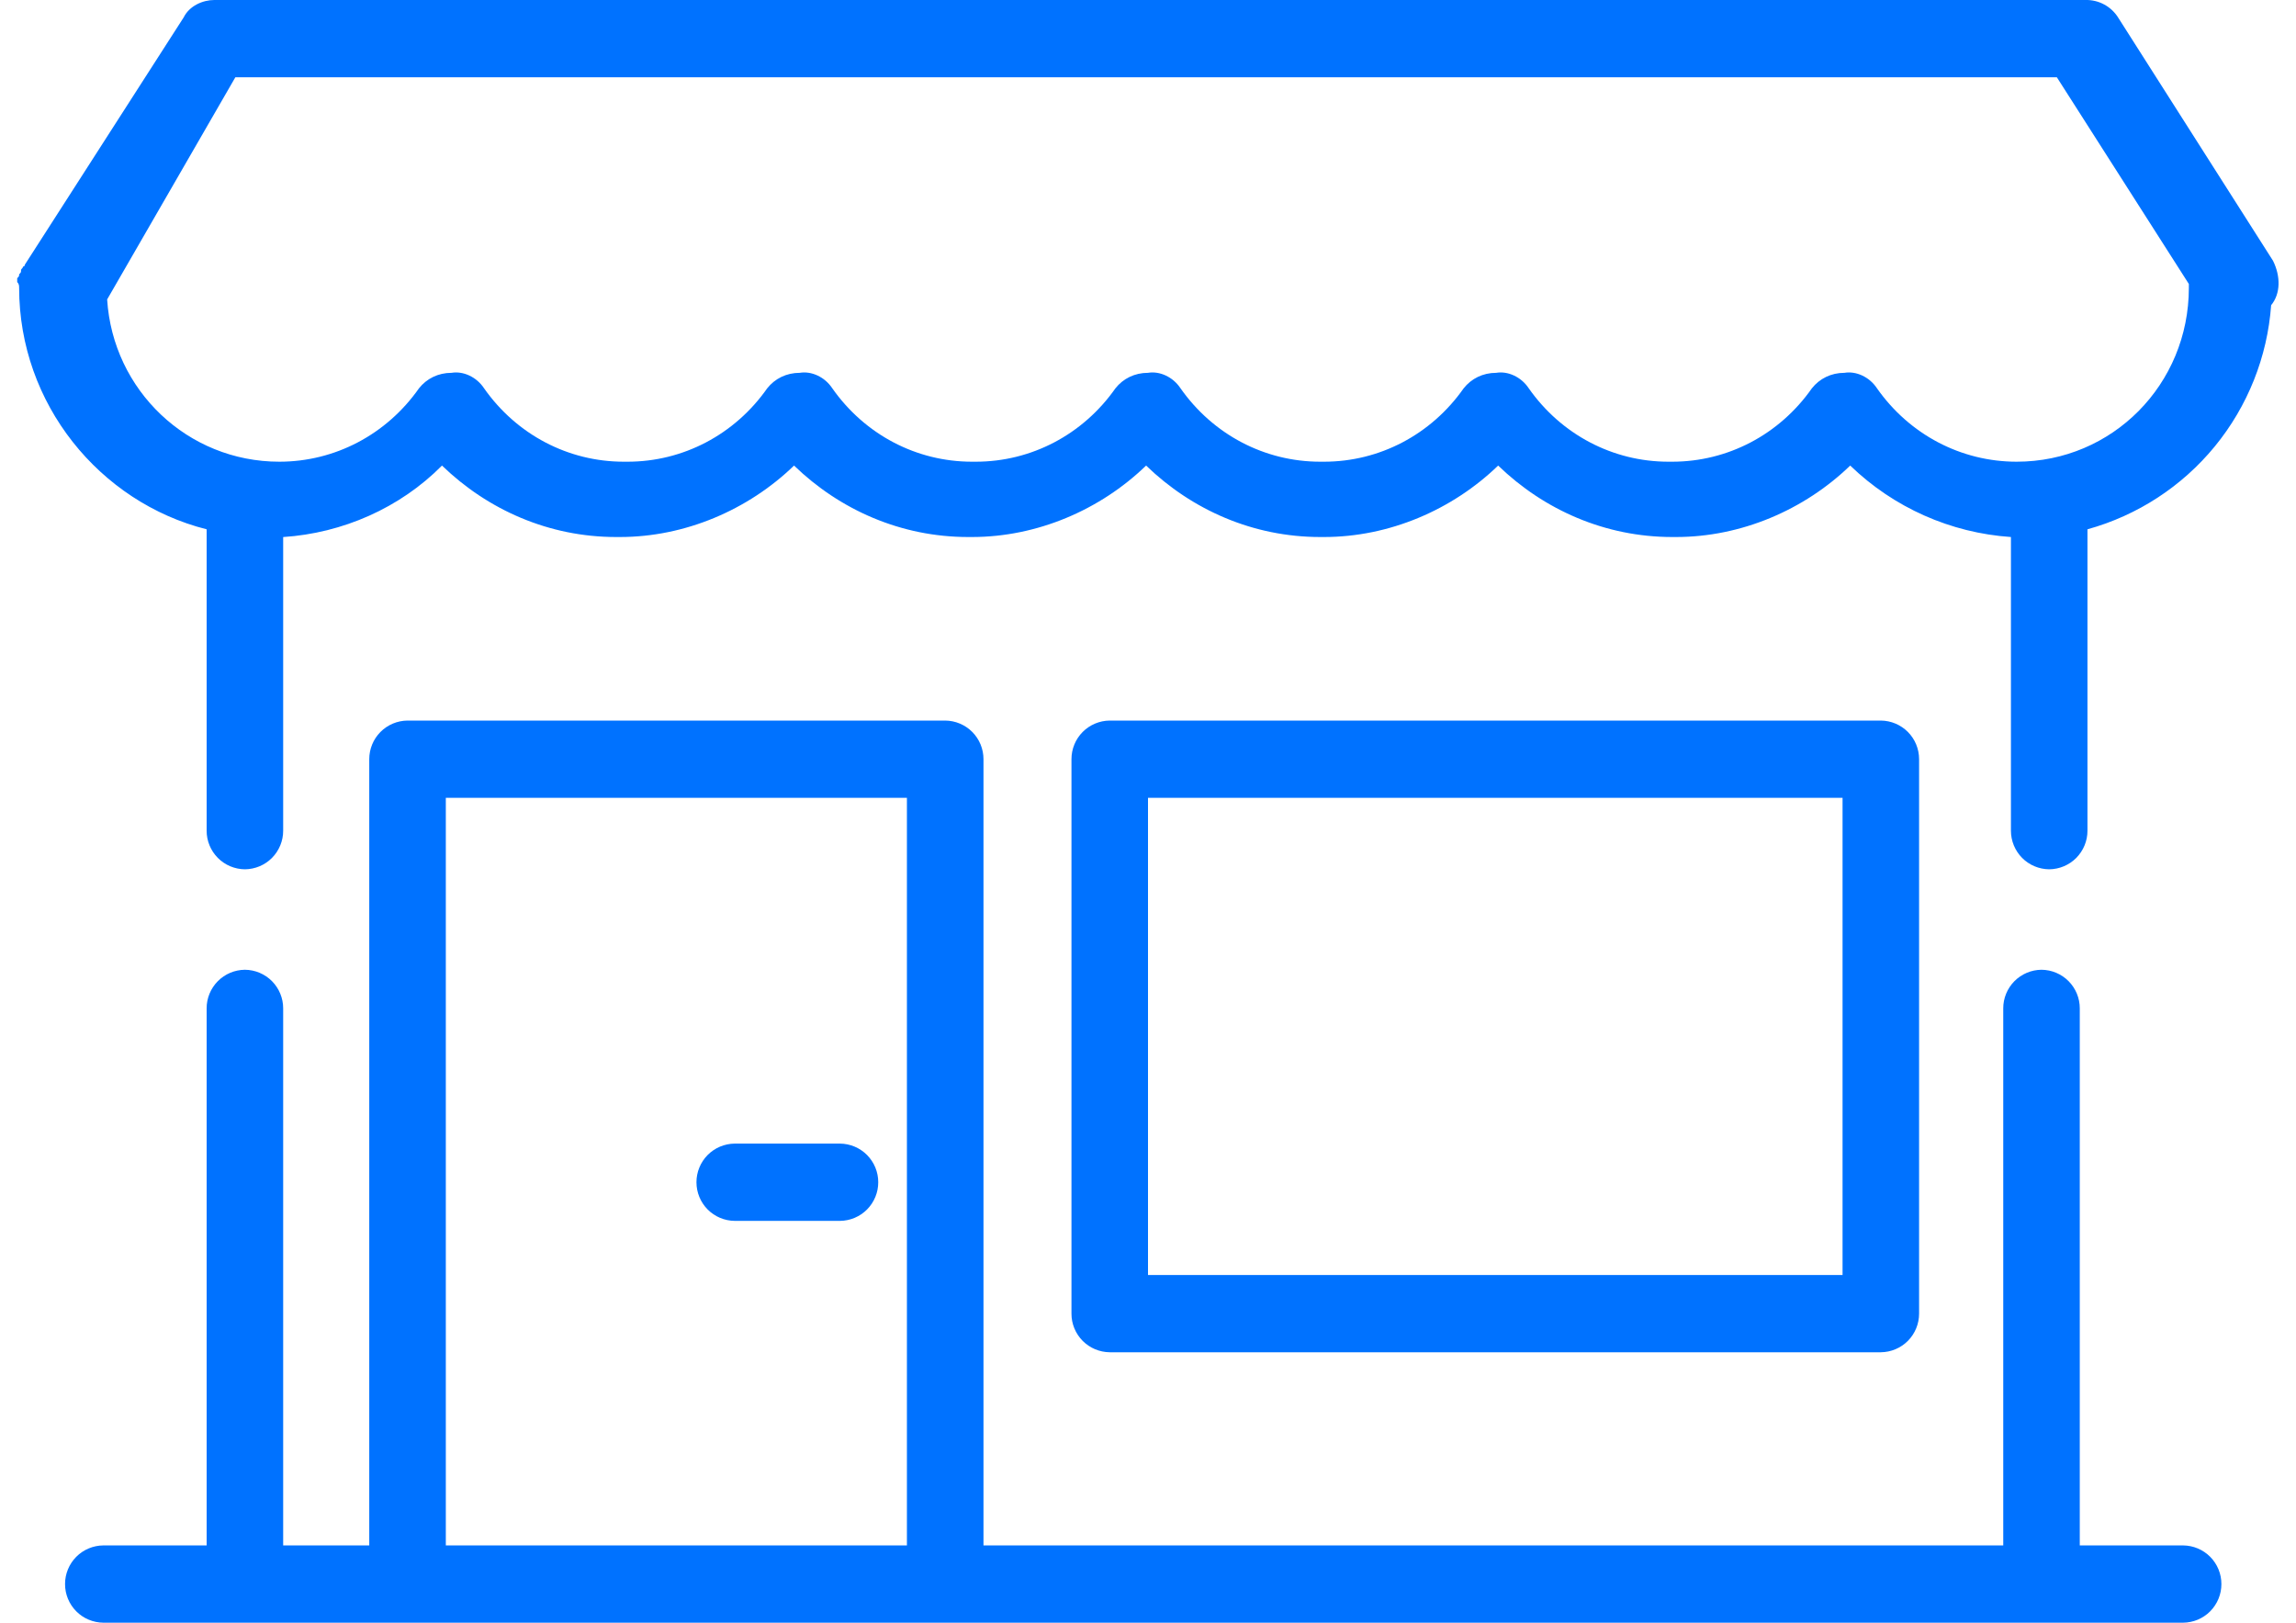
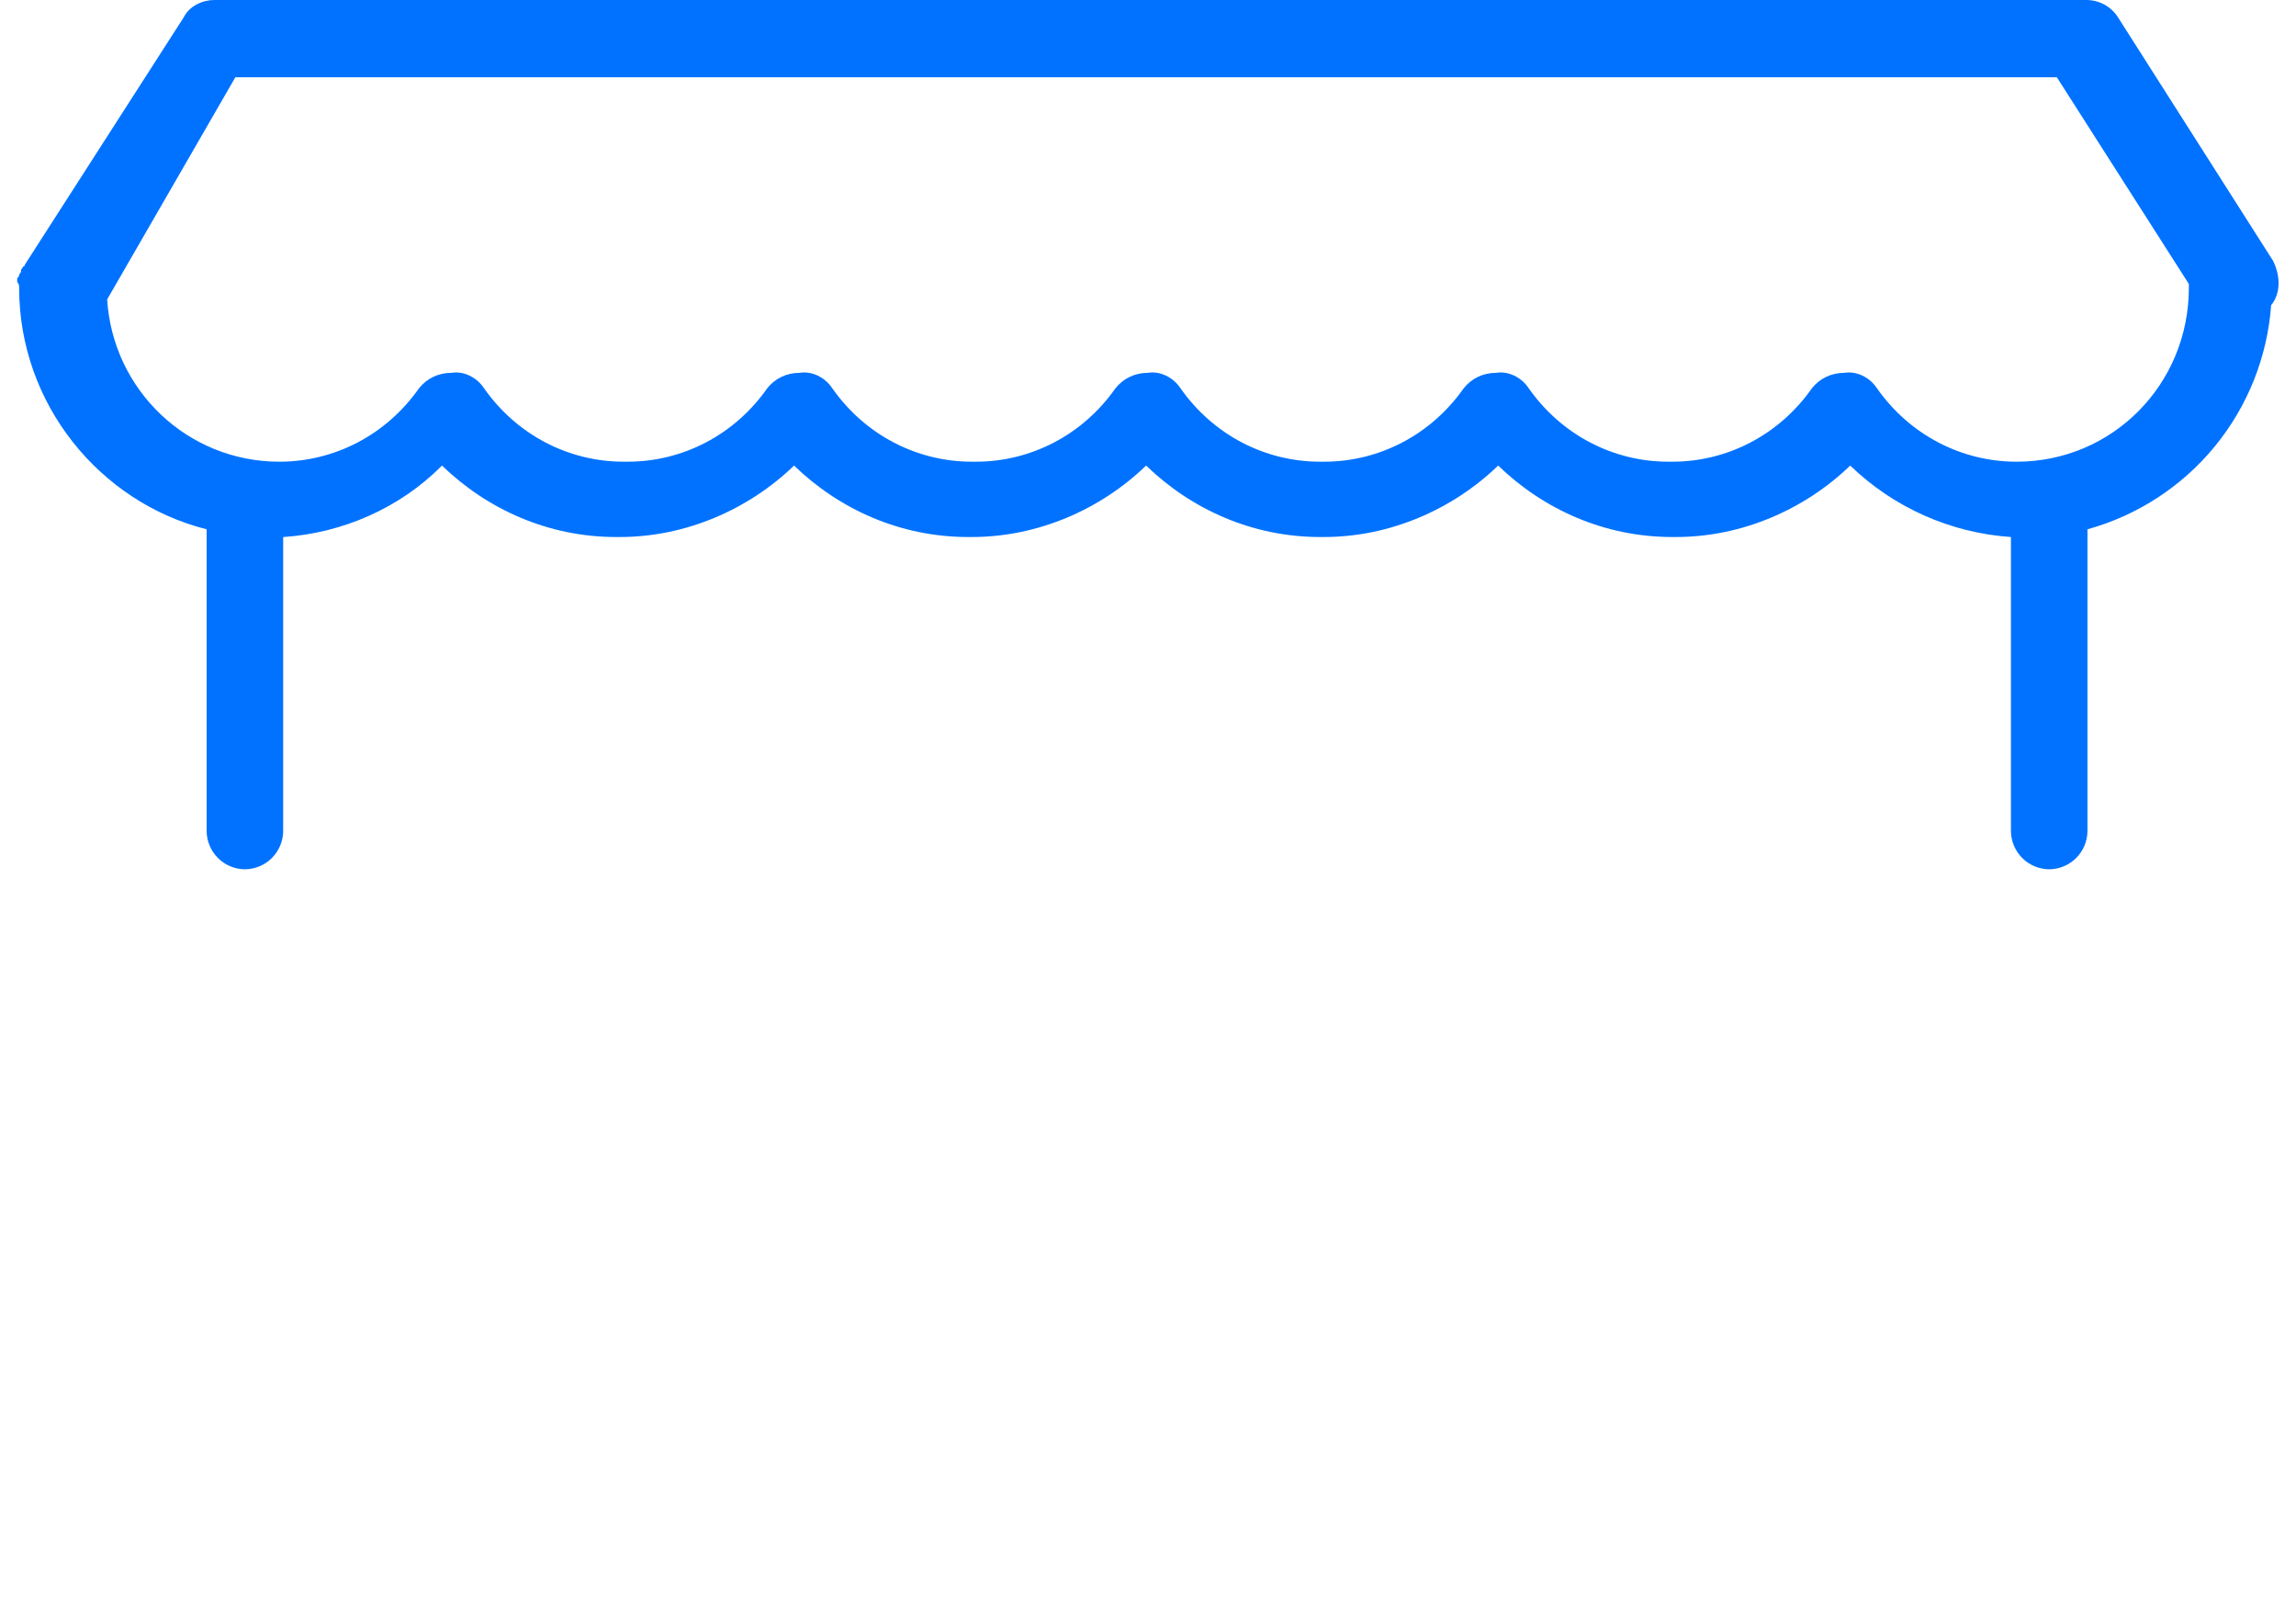
<svg xmlns="http://www.w3.org/2000/svg" width="75" height="53" viewBox="0 0 75 53" fill="none">
  <g clip-path="url(#clip0_703_3067)">
-     <path d="M36.25 23.535C35.917 23.538 35.599 23.672 35.365 23.908C35.131 24.144 35 24.463 35 24.796V42.905C34.999 43.238 35.131 43.557 35.365 43.794C35.599 44.03 35.917 44.164 36.25 44.167H61.438C61.771 44.164 62.089 44.03 62.323 43.794C62.557 43.557 62.688 43.238 62.688 42.905V24.796C62.688 24.463 62.557 24.144 62.323 23.908C62.089 23.672 61.771 23.538 61.438 23.535H36.25ZM60.188 41.643H37.5V26.058H60.188V41.643ZM27.438 37.352H24C23.667 37.355 23.349 37.489 23.115 37.725C22.881 37.962 22.75 38.281 22.75 38.614C22.75 38.947 22.881 39.266 23.115 39.503C23.349 39.739 23.667 39.873 24 39.876H27.438C27.771 39.873 28.089 39.739 28.323 39.503C28.557 39.266 28.689 38.947 28.688 38.614C28.689 38.281 28.557 37.962 28.323 37.725C28.089 37.489 27.771 37.355 27.438 37.352V37.352Z" fill="#0072FF" />
    <path d="M0.625 9.401C0.625 13.187 3.25 16.405 6.75 17.288V27.131C6.749 27.464 6.881 27.783 7.115 28.02C7.349 28.256 7.667 28.39 8 28.393C8.333 28.39 8.651 28.256 8.885 28.02C9.119 27.783 9.251 27.464 9.25 27.131V17.541C11.188 17.414 13.063 16.594 14.438 15.206C15.938 16.657 17.938 17.54 20.125 17.54H20.25C22.375 17.54 24.438 16.657 25.938 15.206C27.438 16.657 29.438 17.54 31.625 17.54H31.75C33.875 17.54 35.938 16.657 37.438 15.206C38.938 16.657 40.938 17.54 43.125 17.54H43.25C45.375 17.54 47.438 16.657 48.938 15.206C50.438 16.657 52.438 17.54 54.625 17.54H54.75C56.875 17.54 58.938 16.657 60.438 15.206C61.858 16.579 63.717 17.406 65.688 17.54V27.131C65.688 27.464 65.819 27.783 66.053 28.02C66.287 28.256 66.605 28.39 66.938 28.393C67.271 28.39 67.589 28.256 67.823 28.02C68.057 27.783 68.189 27.464 68.188 27.131V17.288C69.821 16.836 71.274 15.89 72.348 14.58C73.422 13.269 74.065 11.659 74.188 9.969C74.5 9.59 74.5 9.023 74.25 8.518L69.187 0.568C69.074 0.39 68.917 0.244 68.731 0.145C68.545 0.045 68.337 -0.005 68.126 5.51772e-06H7C6.625 5.51772e-06 6.187 0.19 6 0.568L0.812 8.644C0.812 8.644 0.812 8.707 0.75 8.707C0.75 8.77 0.687 8.77 0.687 8.833C0.687 8.896 0.687 8.896 0.625 8.96C0.625 9.023 0.625 9.023 0.562 9.086V9.212C0.625 9.275 0.625 9.338 0.625 9.402C0.625 9.338 0.625 9.338 0.625 9.402V9.401ZM7.688 2.524H67.188L71.5 9.275V9.401C71.5 12.556 69 15.08 65.875 15.08C64.062 15.08 62.375 14.196 61.312 12.682C61.062 12.304 60.625 12.114 60.25 12.177C59.812 12.177 59.437 12.367 59.187 12.682C58.125 14.196 56.437 15.08 54.625 15.08H54.562H54.5C52.687 15.08 51 14.196 49.937 12.682C49.687 12.304 49.25 12.114 48.875 12.177C48.437 12.177 48.062 12.367 47.812 12.682C46.75 14.196 45.062 15.08 43.25 15.08H43.187H43.125C41.312 15.08 39.625 14.196 38.562 12.682C38.312 12.304 37.875 12.114 37.5 12.177C37.062 12.177 36.687 12.367 36.437 12.682C35.375 14.196 33.687 15.08 31.875 15.08H31.812H31.75C29.937 15.08 28.25 14.196 27.187 12.682C26.937 12.304 26.5 12.114 26.125 12.177C25.687 12.177 25.312 12.367 25.062 12.682C24 14.196 22.313 15.08 20.5 15.08H20.437H20.375C18.562 15.08 16.875 14.196 15.812 12.682C15.562 12.304 15.125 12.114 14.75 12.177C14.312 12.177 13.937 12.367 13.687 12.682C12.625 14.196 10.937 15.08 9.125 15.08C6.125 15.08 3.687 12.745 3.5 9.78L7.688 2.524V2.524Z" fill="#0072FF" />
-     <path d="M71.313 50.476H67.937V32.936C67.938 32.603 67.806 32.284 67.572 32.047C67.338 31.811 67.02 31.677 66.687 31.674C66.354 31.677 66.036 31.811 65.802 32.047C65.568 32.284 65.436 32.603 65.437 32.936V50.476H32.126V24.796C32.126 24.463 31.995 24.144 31.761 23.908C31.527 23.672 31.209 23.538 30.876 23.535H13.312C12.979 23.538 12.661 23.672 12.427 23.908C12.193 24.144 12.062 24.463 12.062 24.796V50.476H9.25V32.936C9.251 32.603 9.119 32.284 8.885 32.047C8.651 31.811 8.333 31.677 8 31.674C7.667 31.677 7.349 31.811 7.115 32.047C6.881 32.284 6.749 32.603 6.75 32.936V50.476H3.375C3.042 50.479 2.724 50.613 2.49 50.849C2.256 51.086 2.124 51.405 2.125 51.738C2.124 52.071 2.256 52.39 2.49 52.627C2.724 52.863 3.042 52.997 3.375 53H71.313C71.646 52.997 71.964 52.863 72.198 52.627C72.432 52.39 72.564 52.071 72.563 51.738C72.564 51.405 72.432 51.086 72.198 50.849C71.964 50.613 71.646 50.479 71.313 50.476V50.476ZM14.563 50.476V26.058H29.625V50.476H14.562H14.563Z" fill="#0072FF" />
  </g>
  <defs>
    <clipPath id="clip0_703_3067">
      <rect width="75" height="53" fill="white" />
    </clipPath>
  </defs>
</svg>